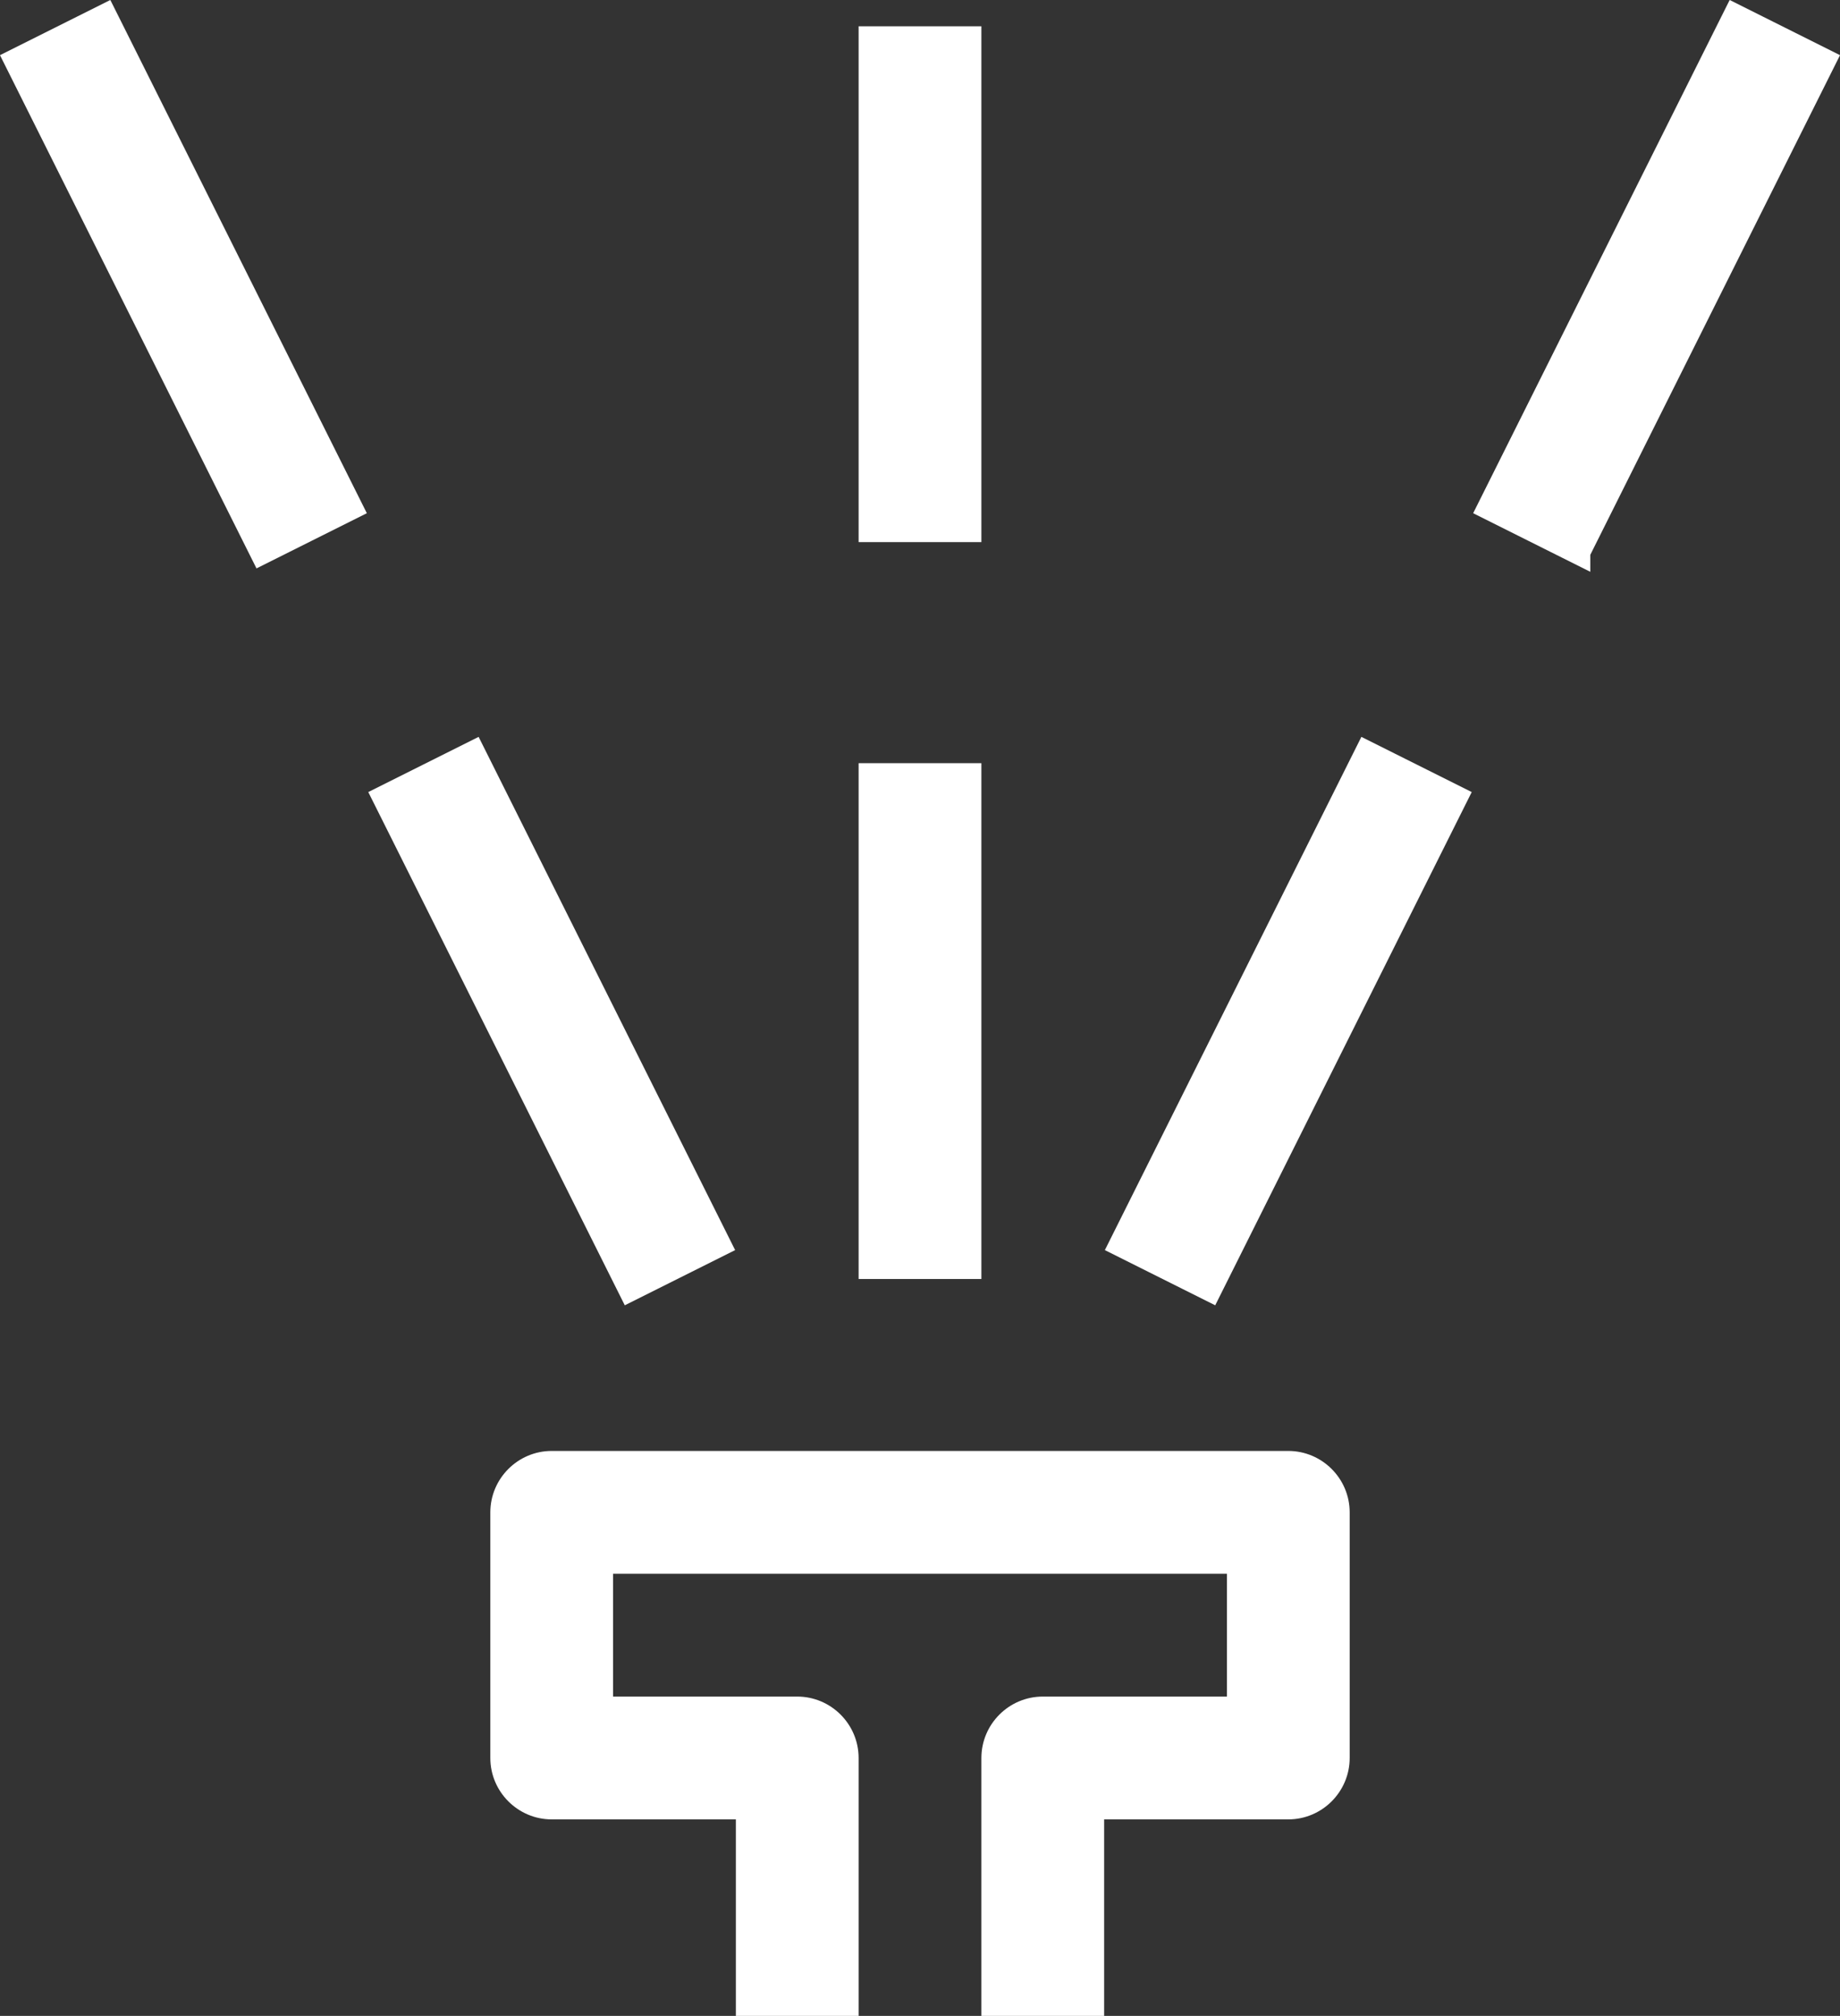
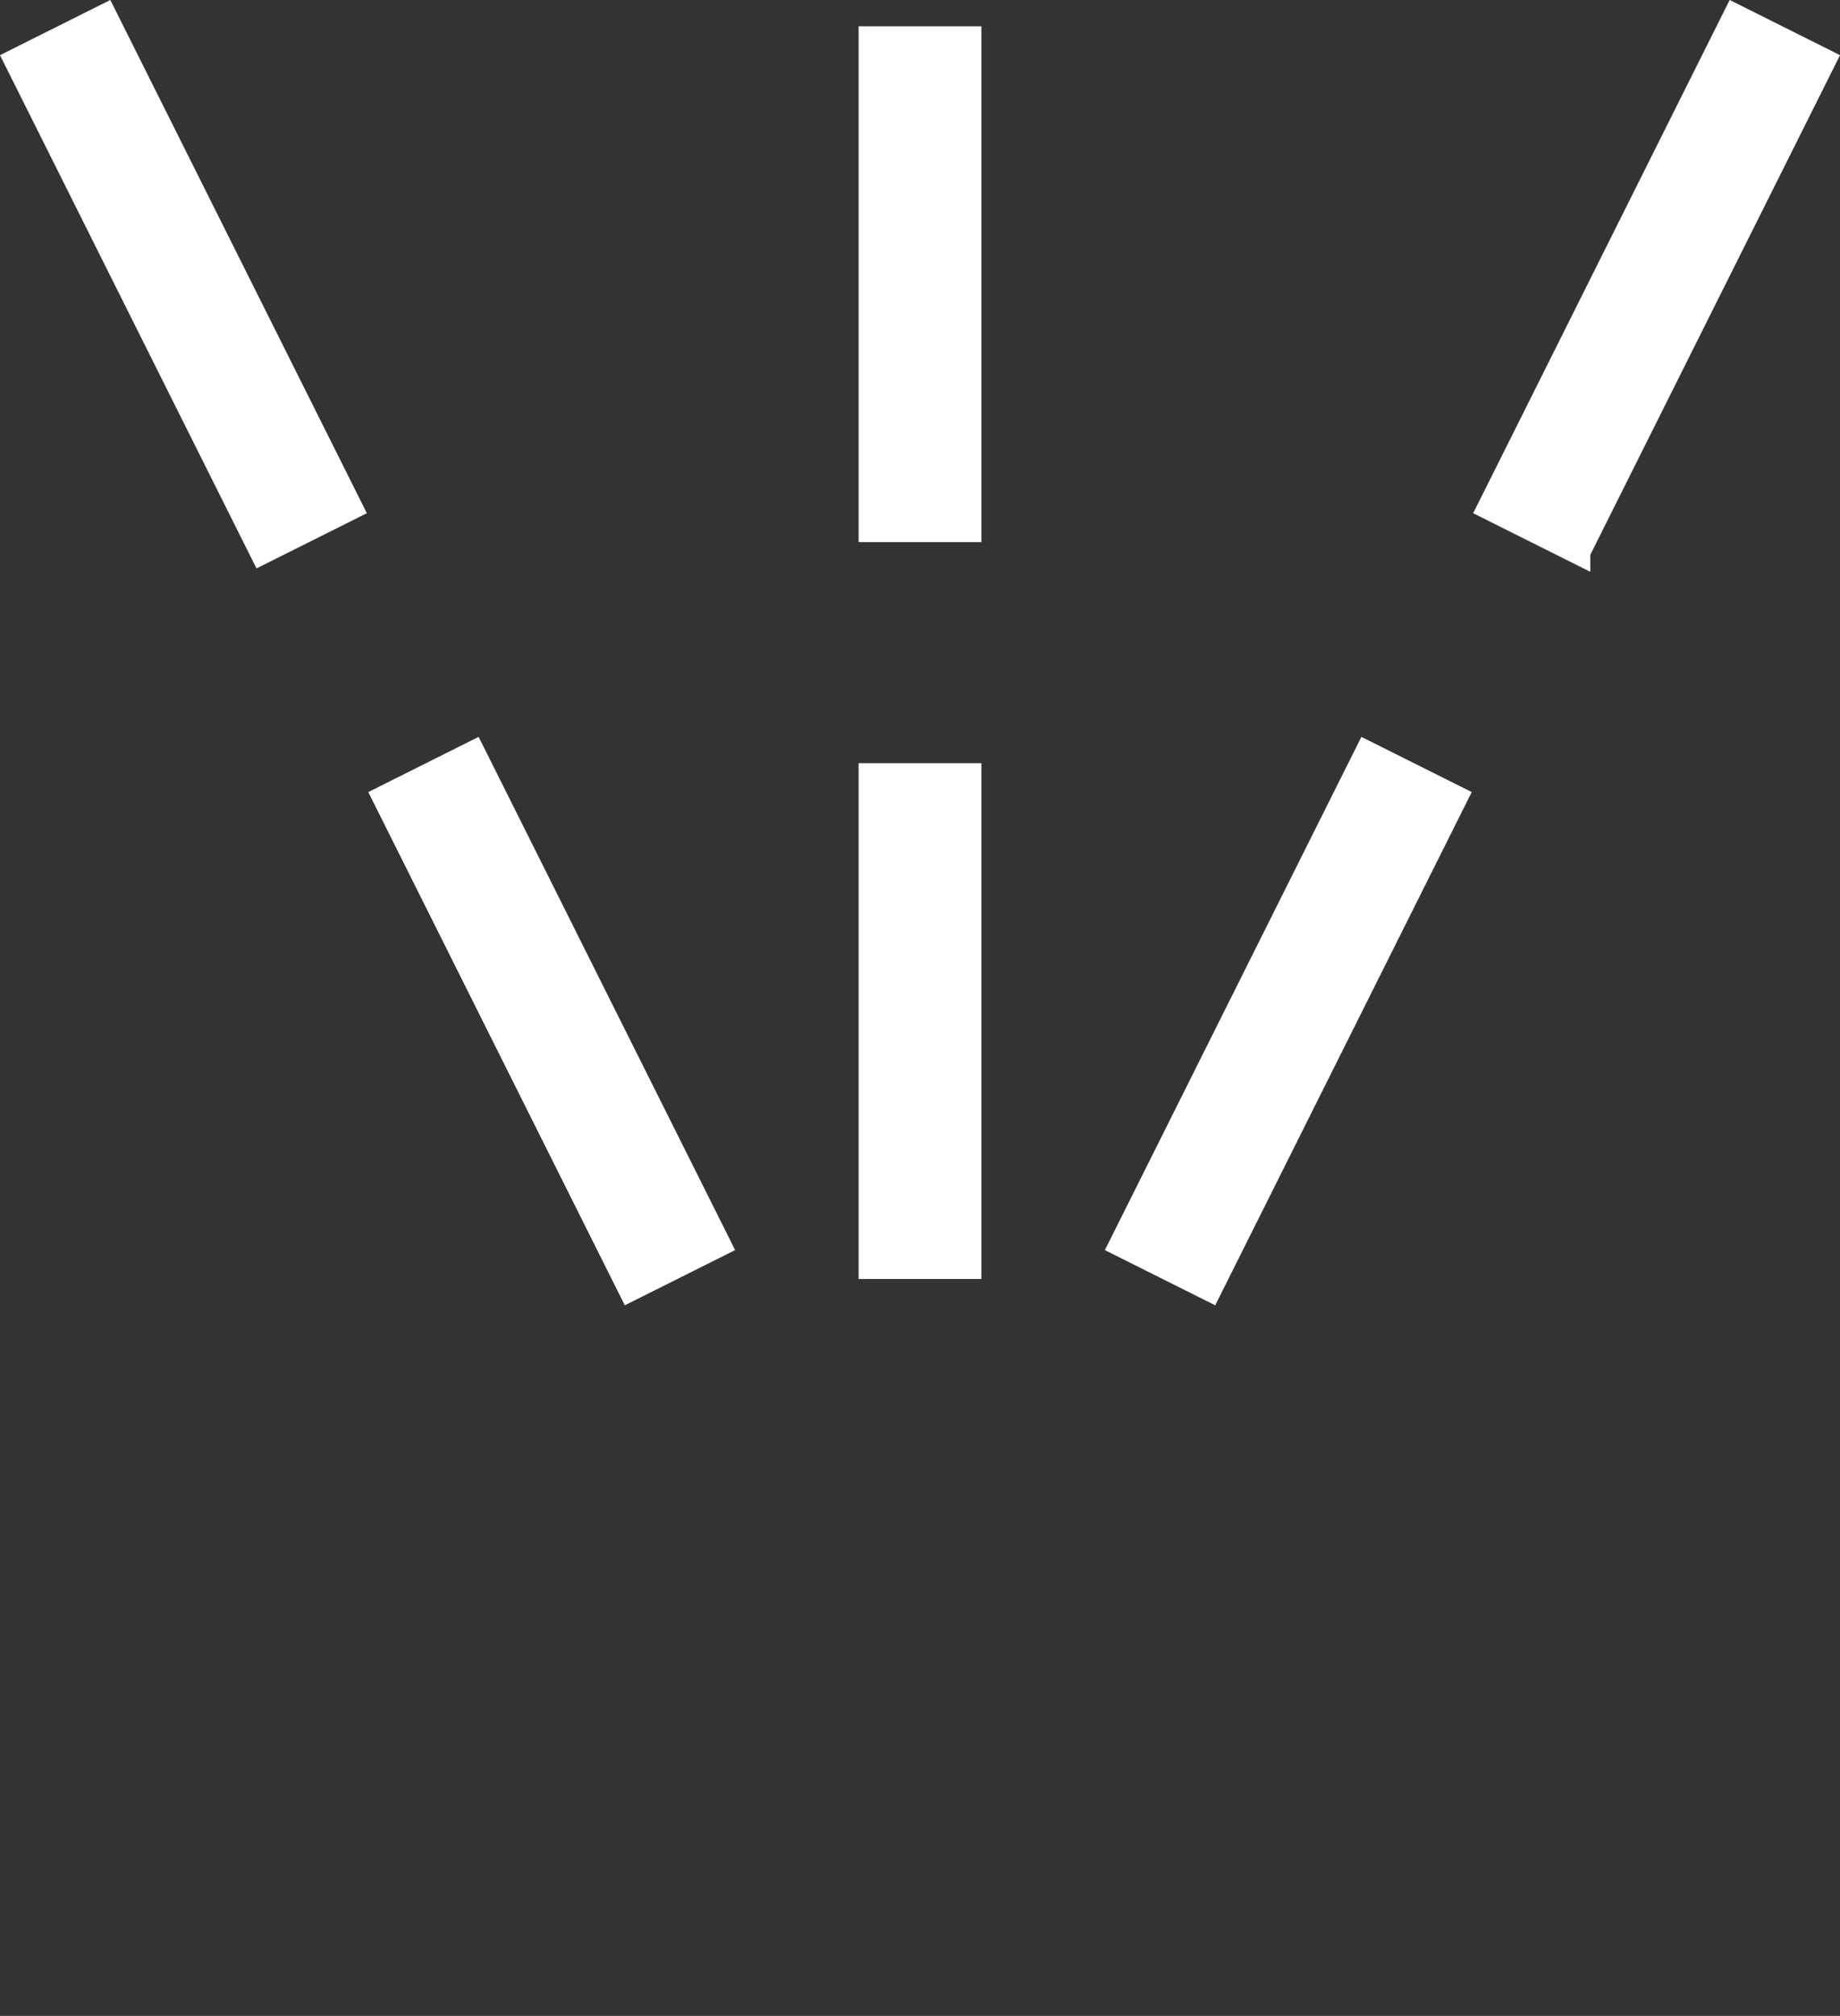
<svg xmlns="http://www.w3.org/2000/svg" id="Ebene_1" data-name="Ebene 1" viewBox="0 0 74.94 82.07">
  <rect x="0" y="0" width="74.94" height="82.07" fill="#333333" stroke="none" />
  <defs>
    <style>      .cls-1 {        fill: #fff;        stroke: #fff;        stroke-miterlimit: 10;      }    </style>
  </defs>
  <path class="cls-1" d="M35.47,1.57h4v20h-4V1.57Z" />
  <path class="cls-1" d="M35.47,31.57h4v20h-4v-20Z" />
  <path class="cls-1" d="M19.27,30.67l10,20-3.6,1.8-10-20,3.6-1.8Z" />
  <path class="cls-1" d="M4.27.67l10,20-3.6,1.8L.67,2.47l3.6-1.8Z" />
  <path class="cls-1" d="M55.67,30.67l3.6,1.8-10,20-3.6-1.8,10-20Z" />
  <path class="cls-1" d="M64.27,22.47l-3.6-1.8L70.67.67l3.6,1.8-10,20Z" />
-   <path class="cls-1" d="M42.47,69.57c-1.1,0-2,.9-2,2v10h4v-8h8c1.1,0,2-.9,2-2v-10c0-1.1-.9-2-2-2h-30c-1.1,0-2,.9-2,2v10c0,1.1.9,2,2,2h8v8h4v-10c0-1.1-.9-2-2-2h-8v-6h26v6h-8Z" />
</svg>